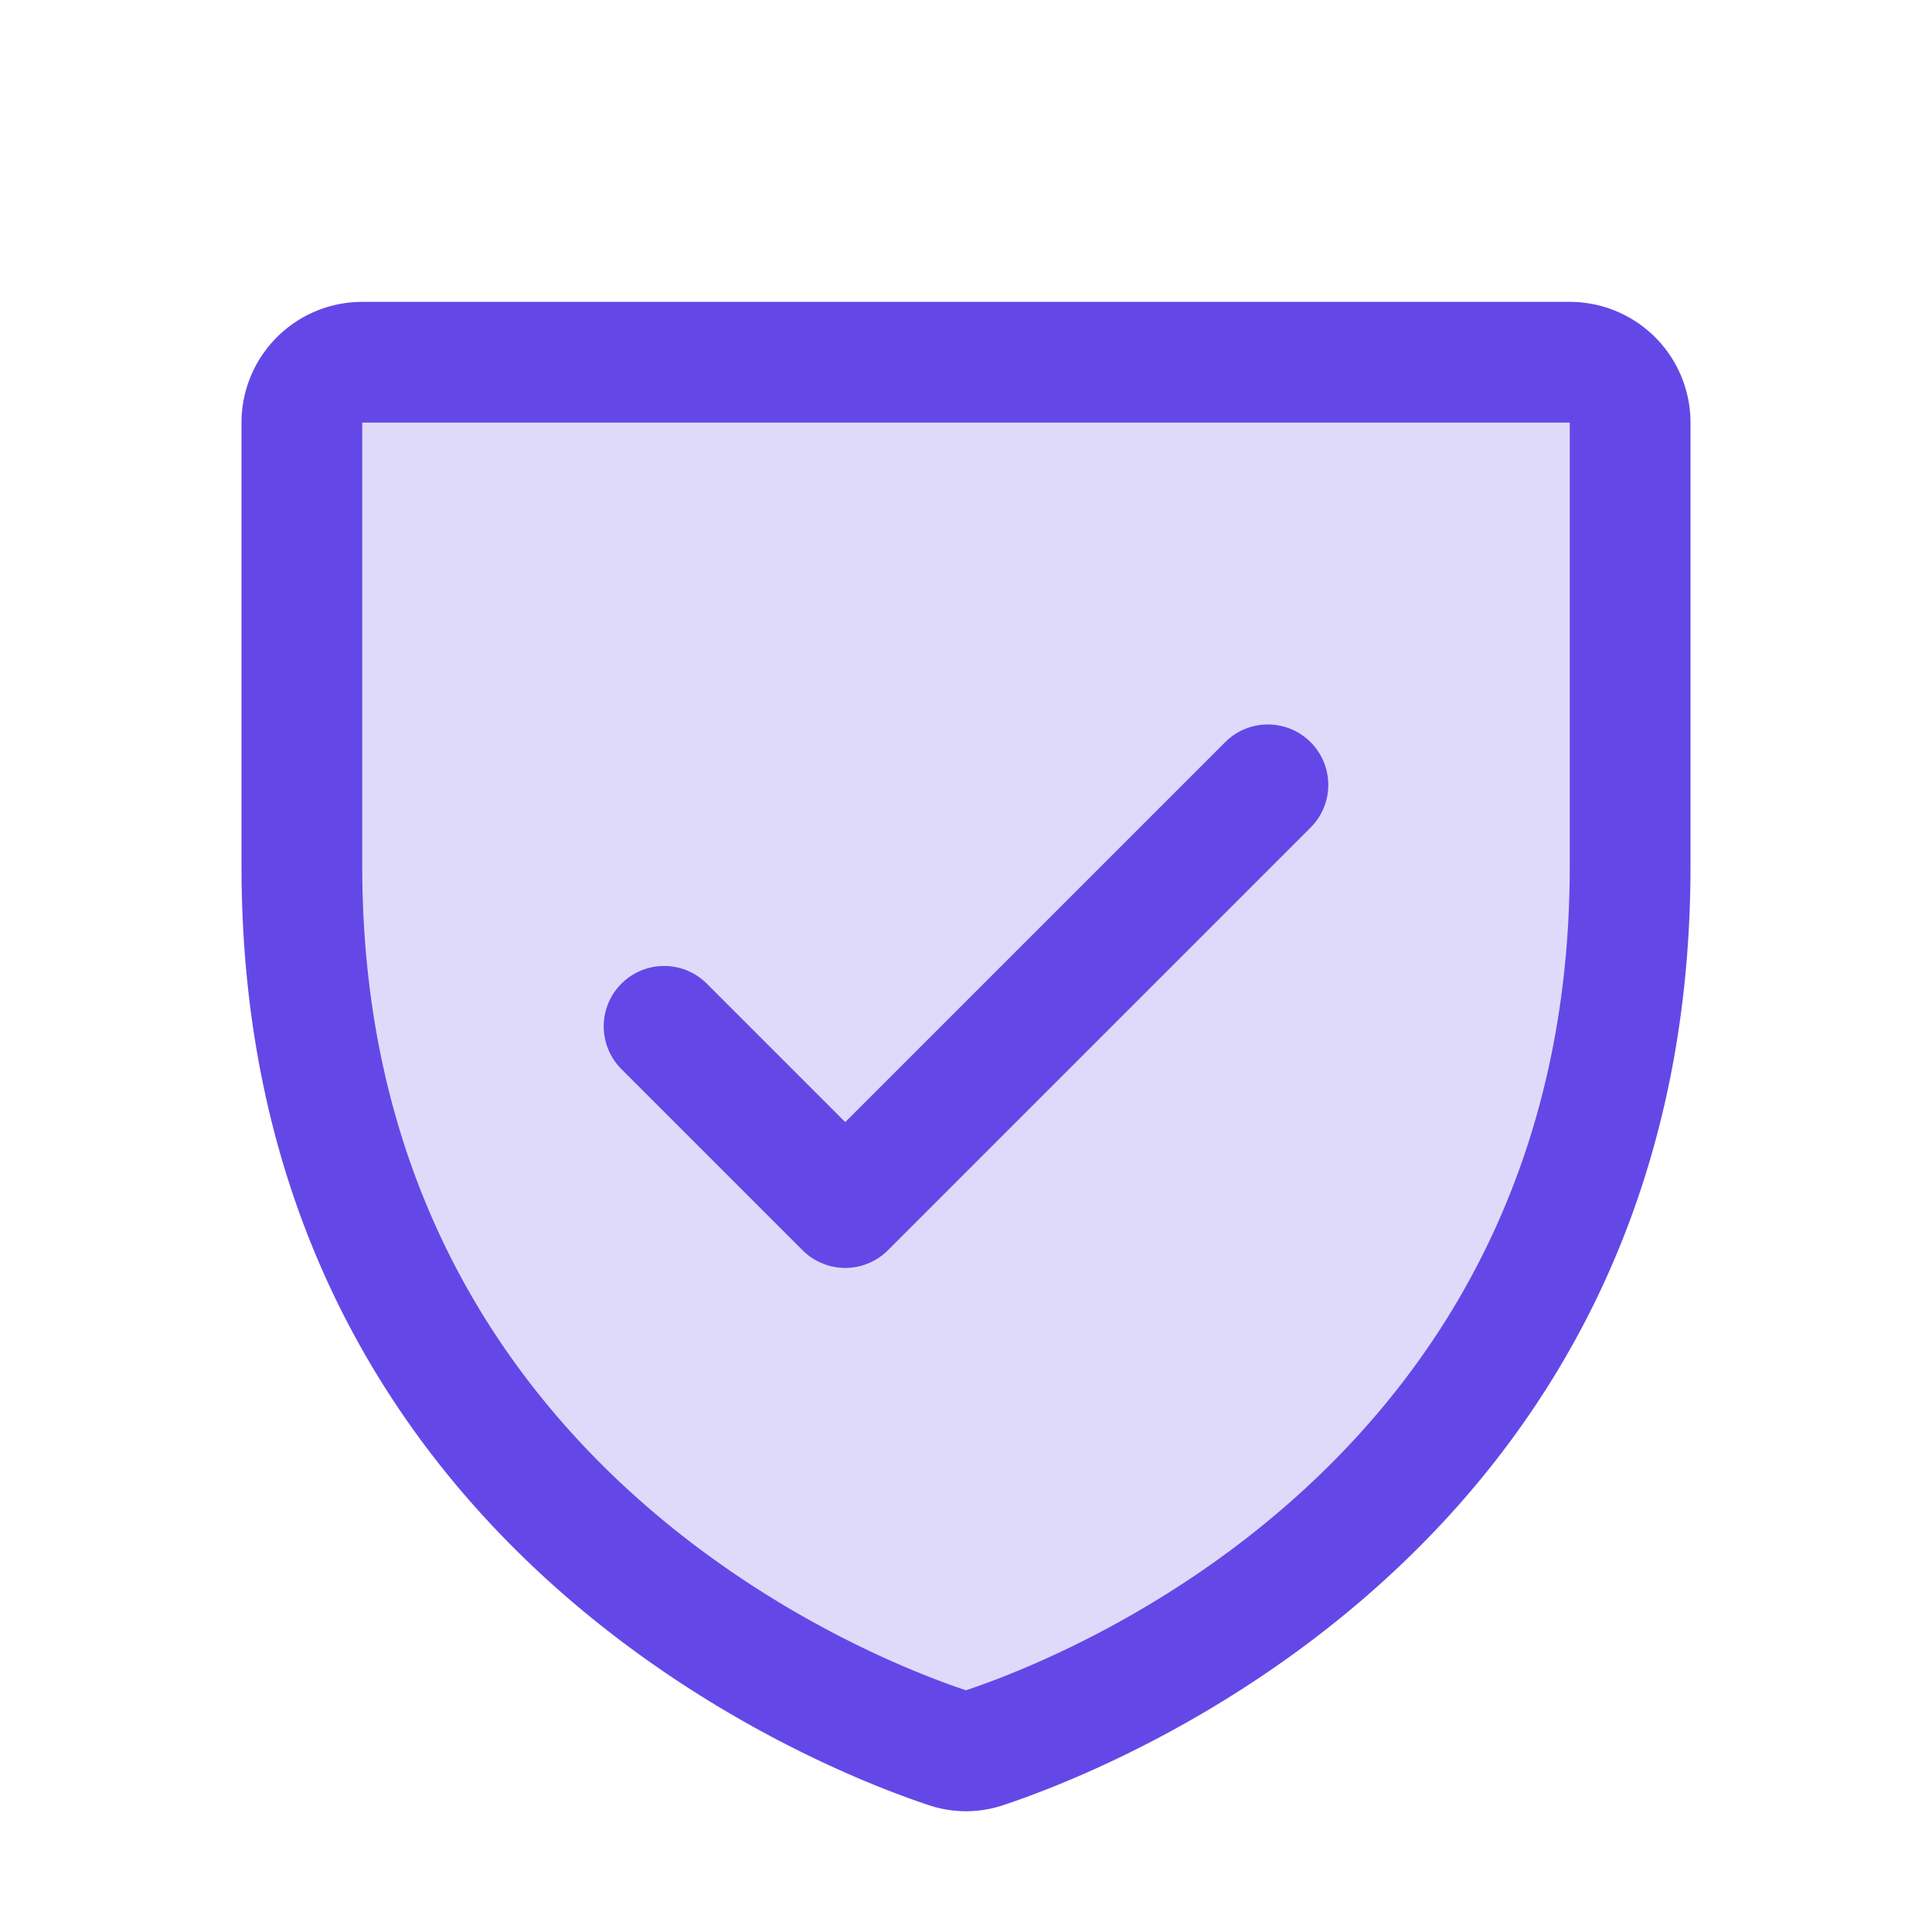
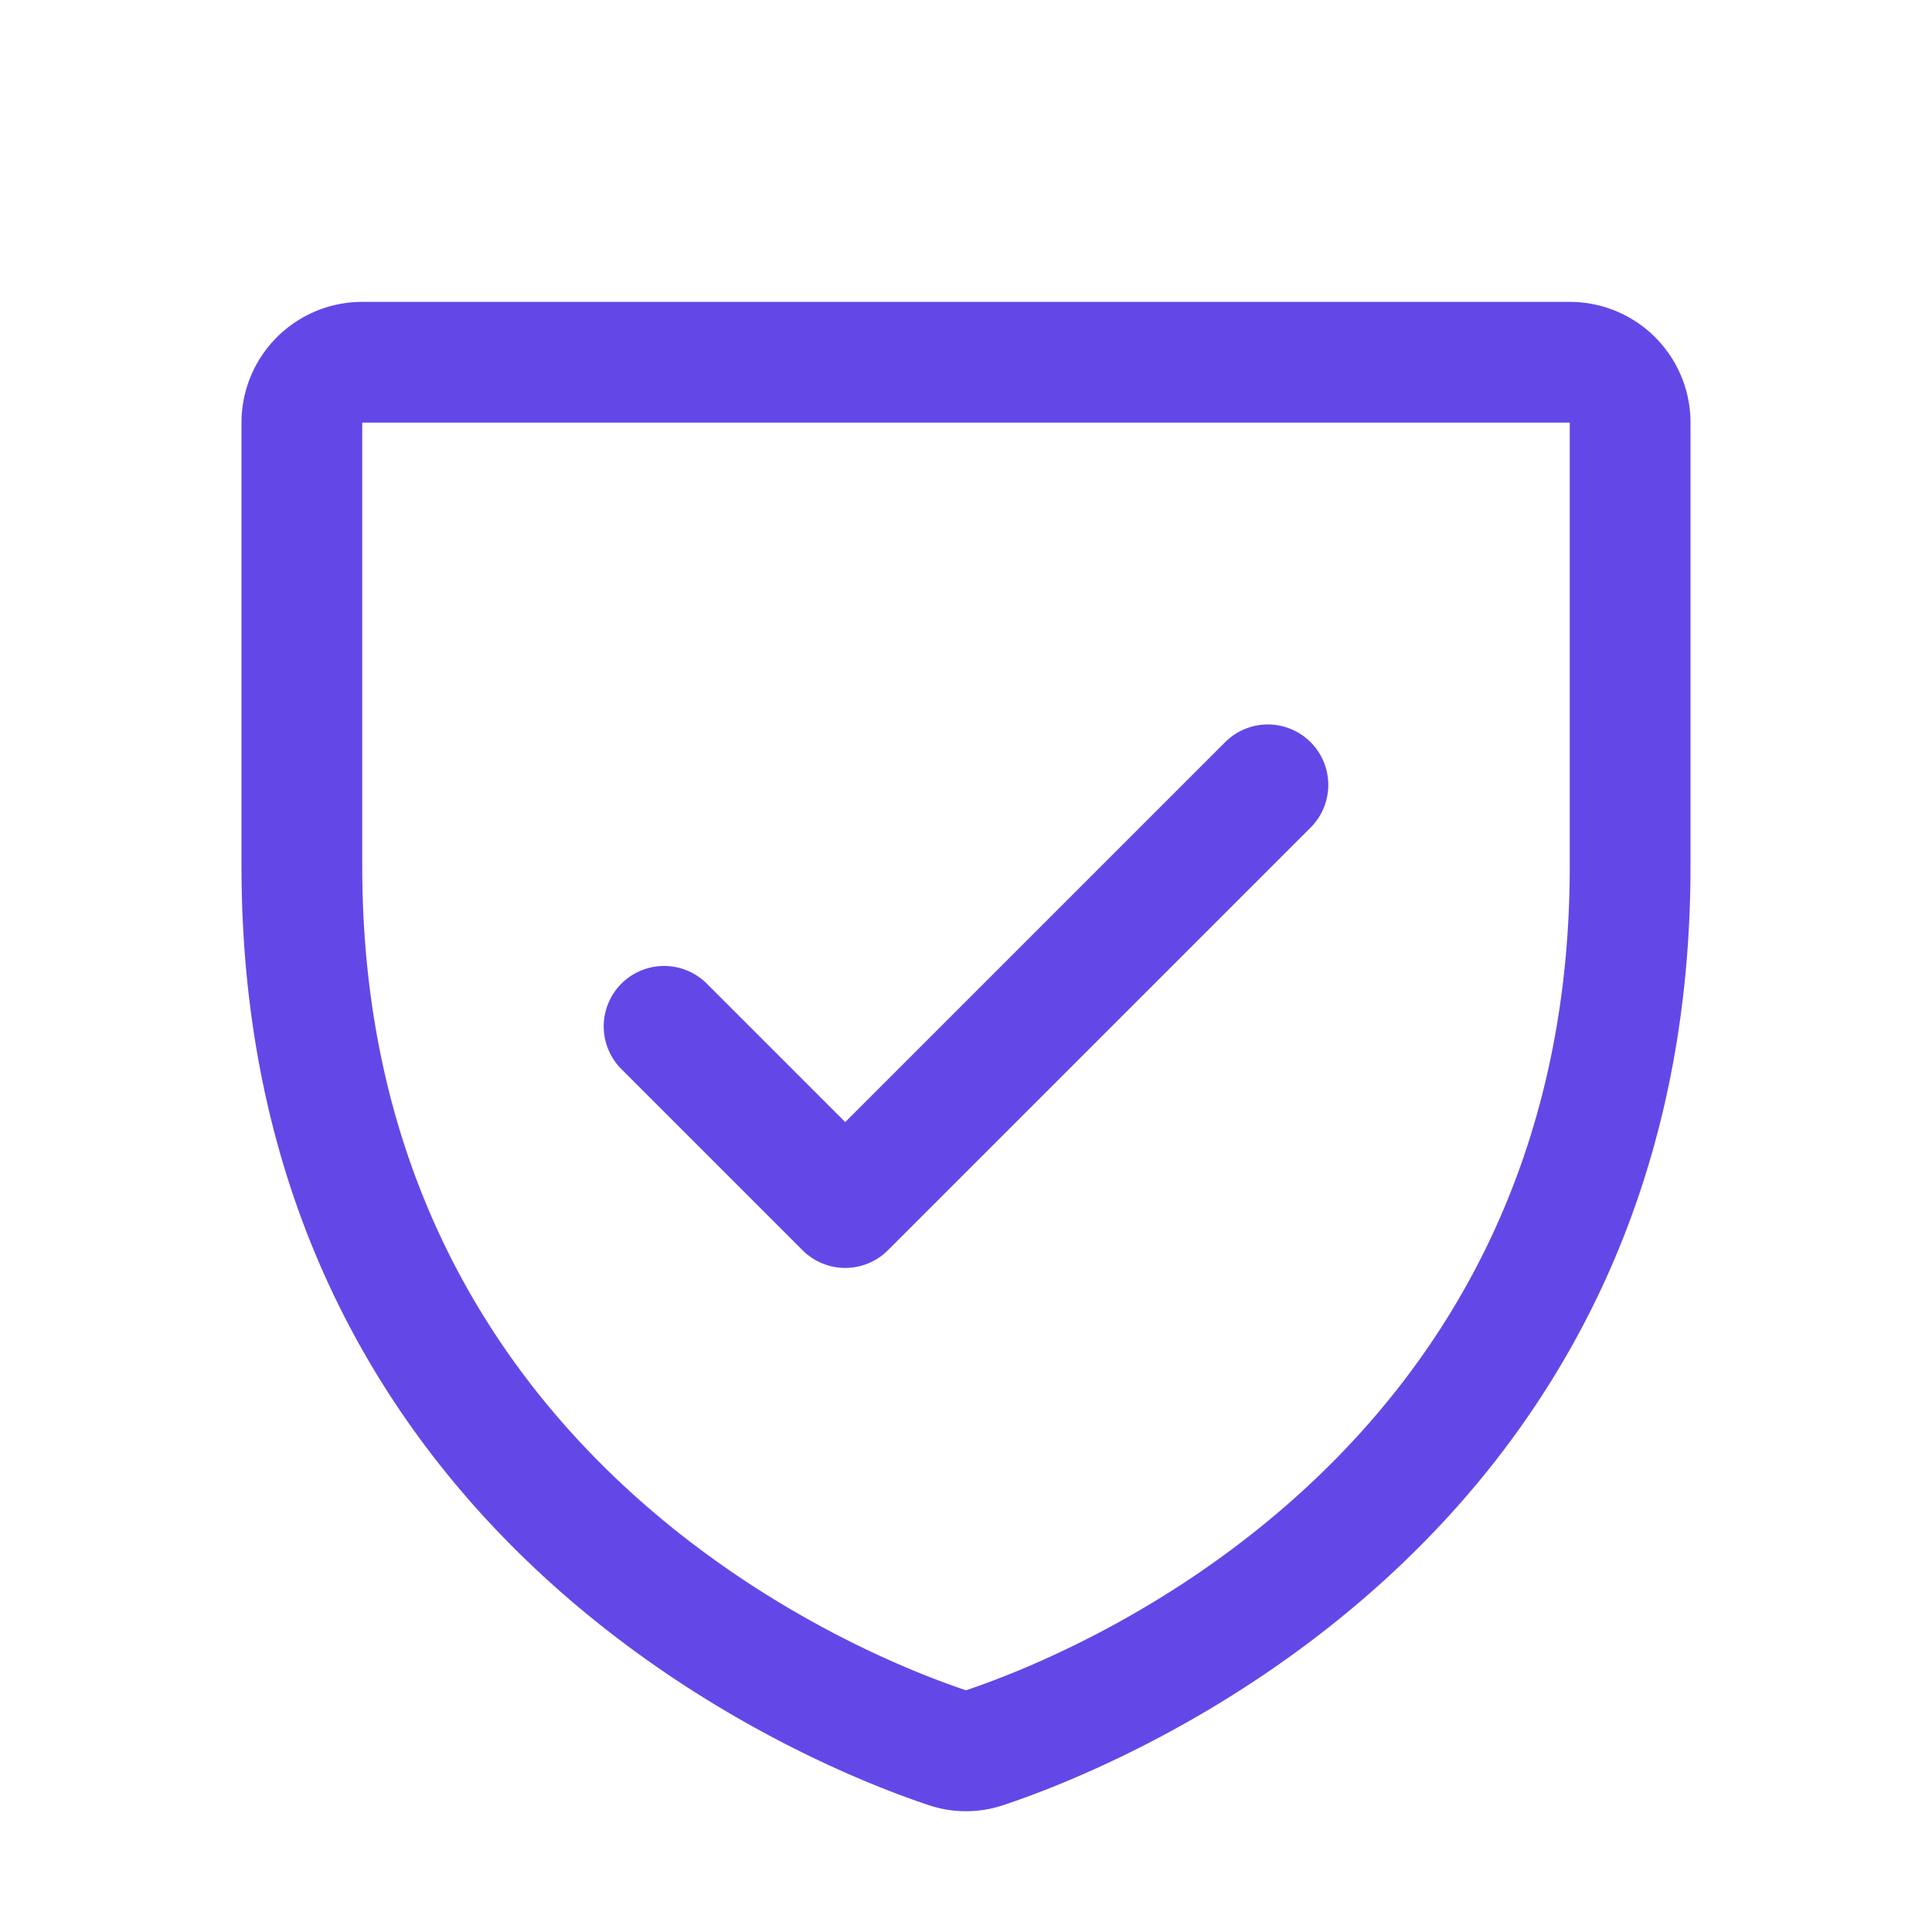
<svg xmlns="http://www.w3.org/2000/svg" width="24" height="24" fill="#6448e7" viewBox="0 0 256 256">
-   <path d="M216,56v58.77c0,84.18-71.31,112.07-85.54,116.8a7.54,7.54,0,0,1-4.92,0C111.31,226.86,40,199,40,114.79V56a8,8,0,0,1,8-8H208A8,8,0,0,1,216,56Z" opacity="0.2" />
  <path d="M208,40H48A16,16,0,0,0,32,56v58.78c0,89.61,75.82,119.34,91,124.39a15.53,15.53,0,0,0,10,0c15.2-5.05,91-34.78,91-124.39V56A16,16,0,0,0,208,40Zm0,74.79c0,78.42-66.35,104.62-80,109.18-13.53-4.51-80-30.69-80-109.18V56H208ZM82.34,141.66a8,8,0,0,1,11.32-11.32L112,148.68l50.34-50.34a8,8,0,0,1,11.32,11.32l-56,56a8,8,0,0,1-11.32,0Z" />
</svg>